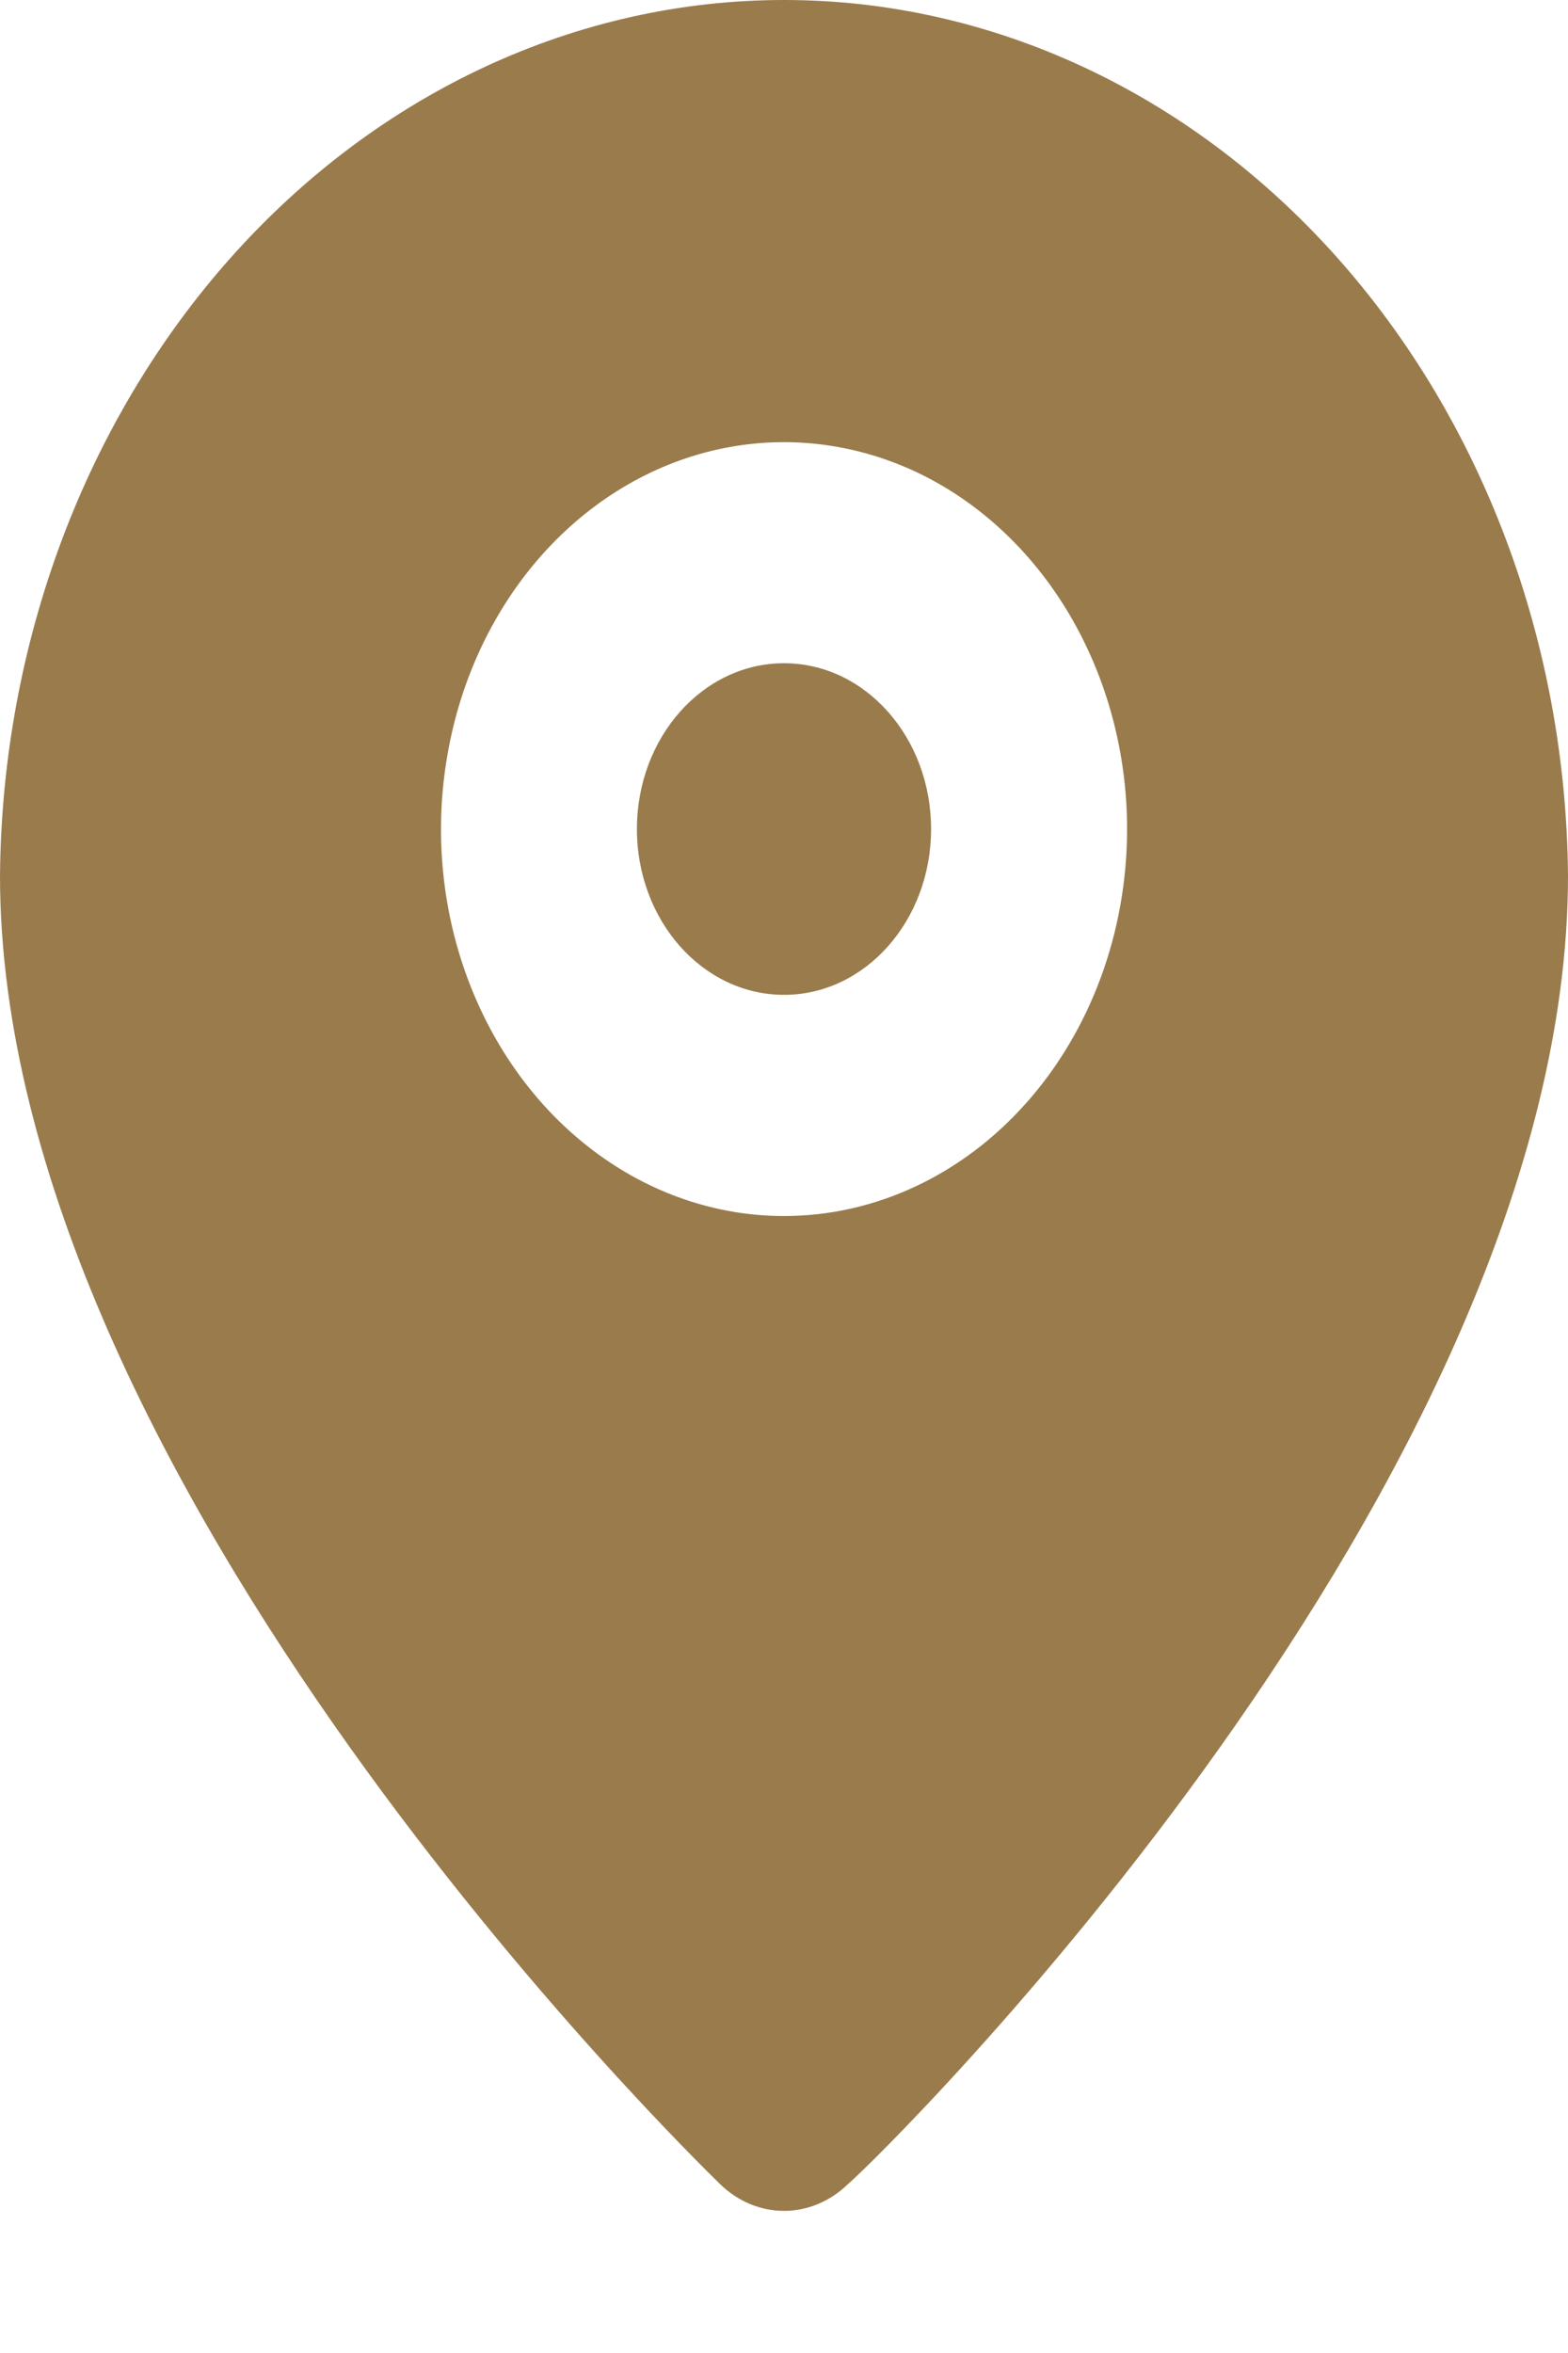
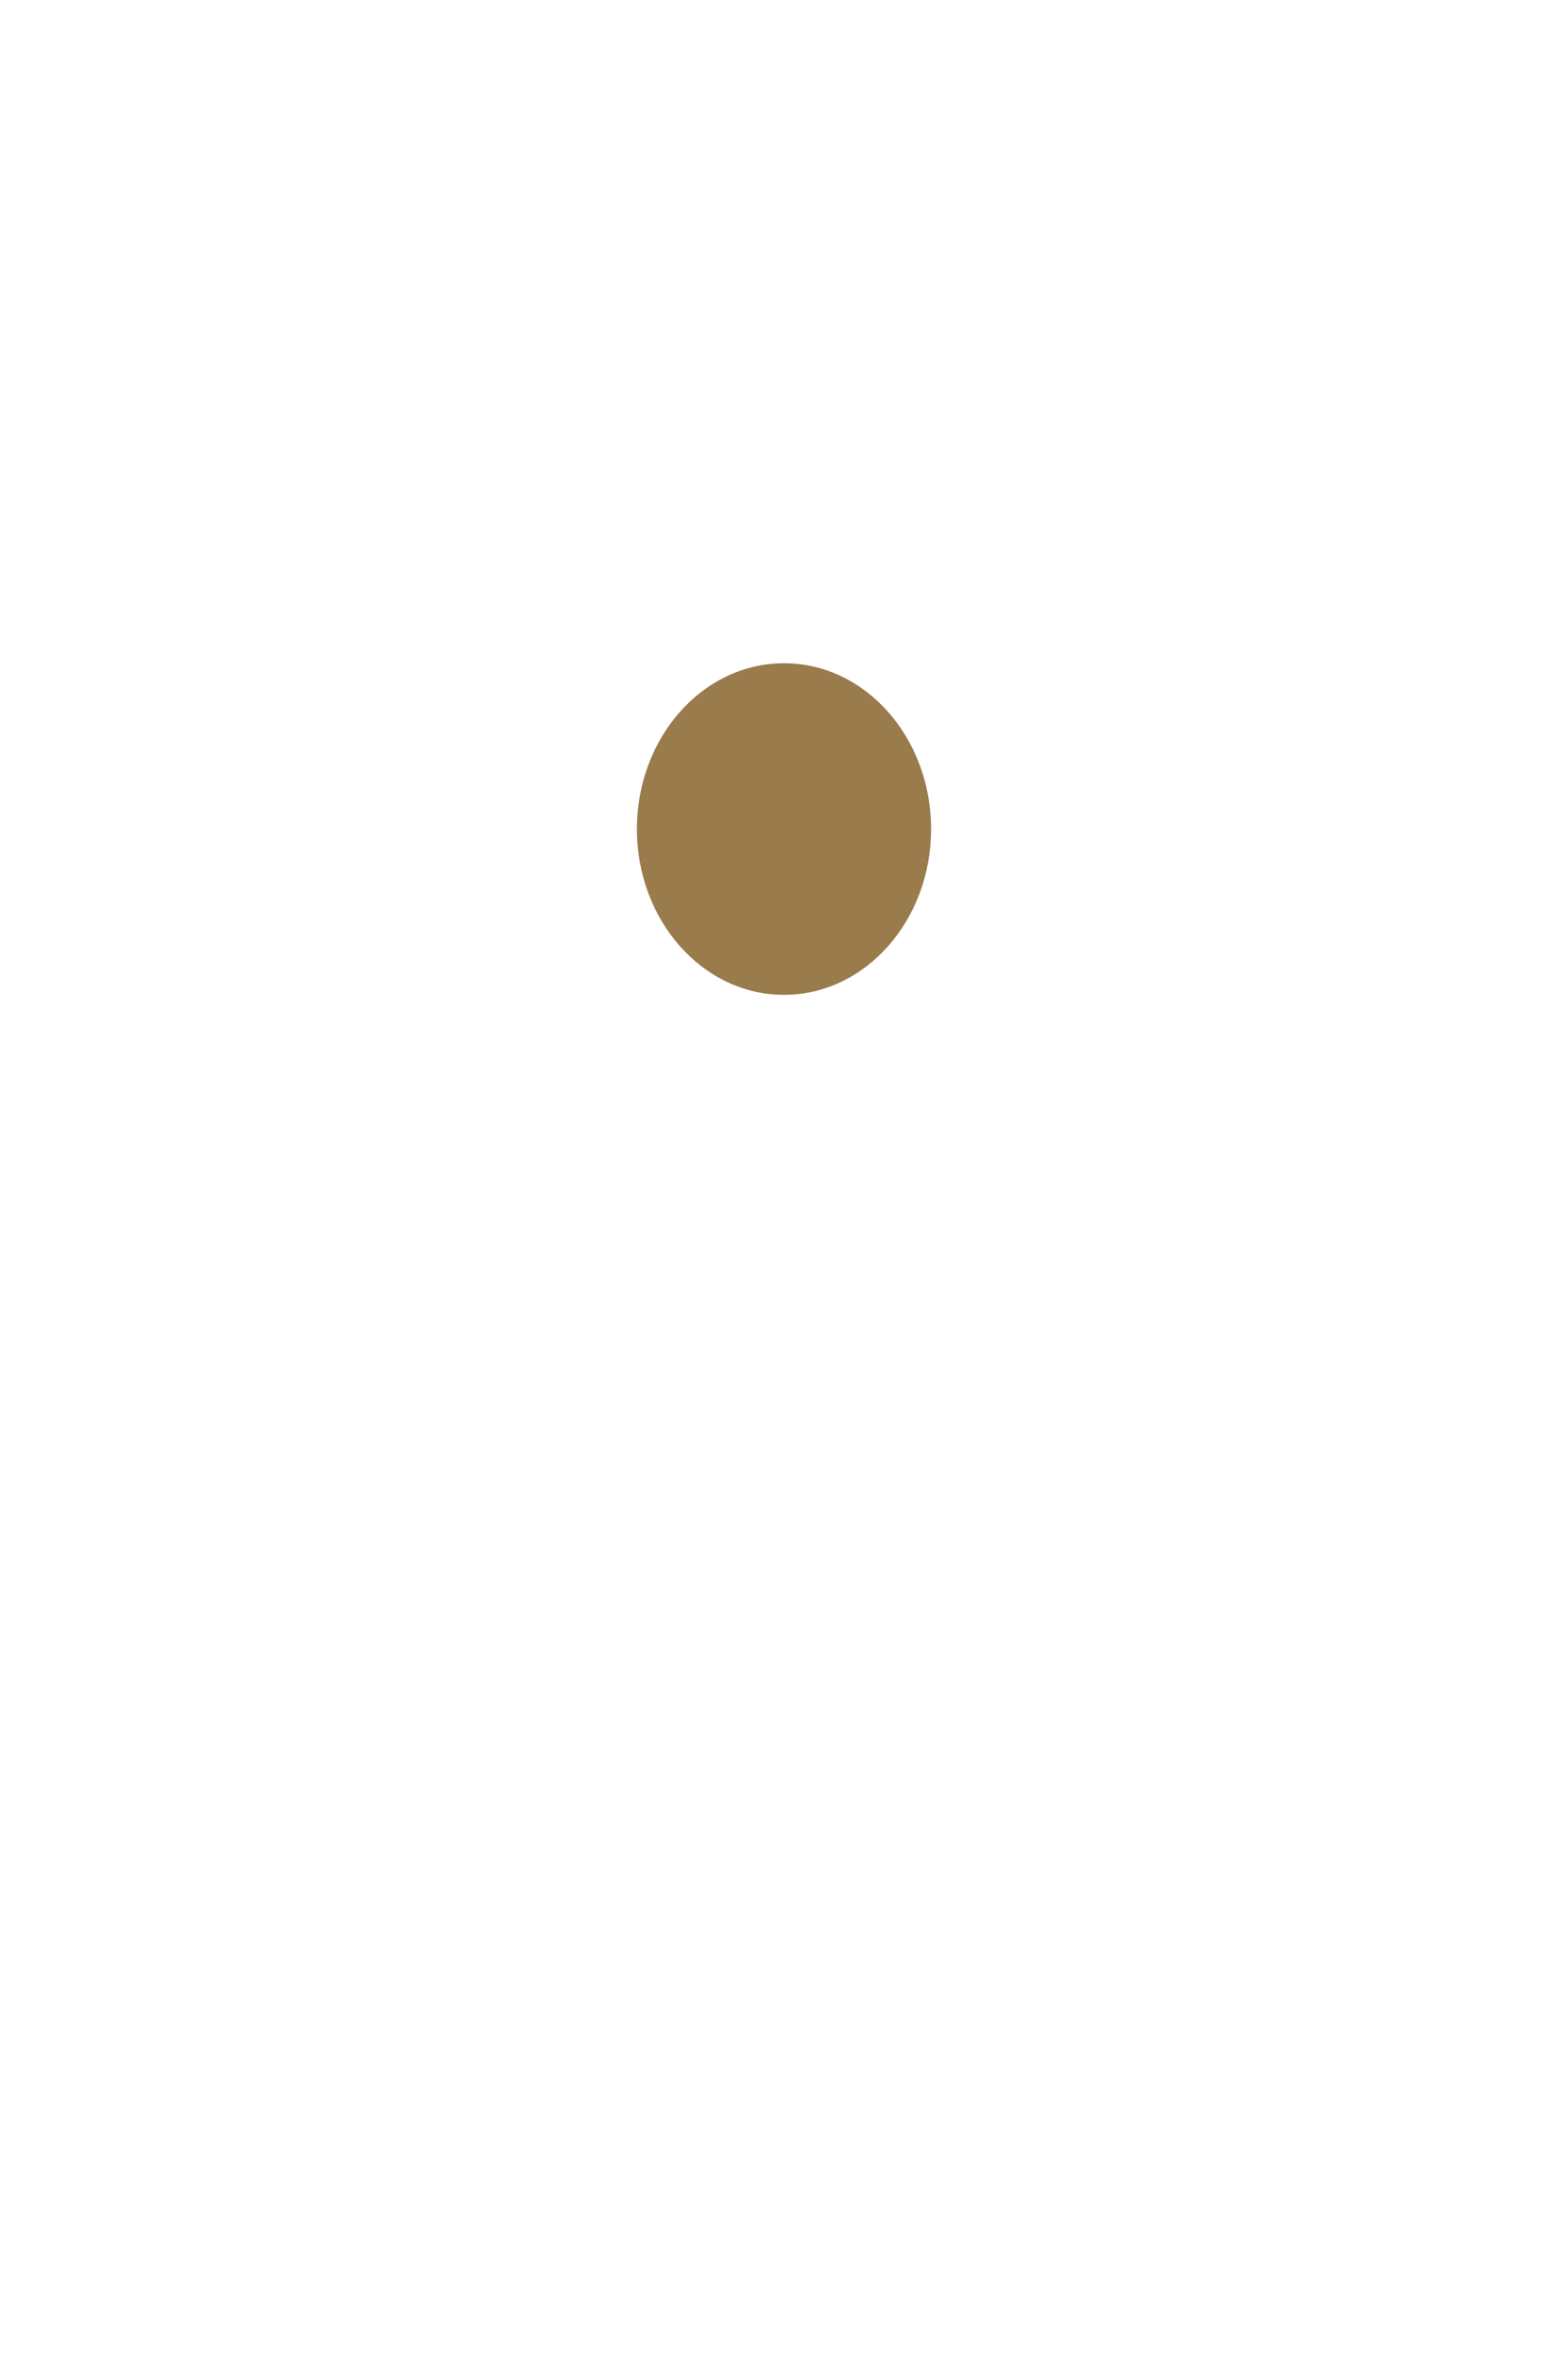
<svg xmlns="http://www.w3.org/2000/svg" width="10" height="15" viewBox="0 0 10 15" fill="none">
  <g id="Group 32">
    <g id="Group 8">
      <path id="Vector" d="M5 6.342C5.518 6.342 5.938 5.869 5.938 5.285C5.938 4.701 5.518 4.228 5 4.228C4.482 4.228 4.062 4.701 4.062 5.285C4.062 5.869 4.482 6.342 5 6.342Z" fill="#9A7B4C" />
-       <path id="Vector_2" d="M5 7.0572e-09C3.683 -7.4267e-05 2.418 0.586 1.482 1.631C0.546 2.676 0.013 4.096 0 5.581C0 9.443 4.406 13.741 4.594 13.925C4.707 14.034 4.851 14.094 5 14.094C5.149 14.094 5.293 14.034 5.406 13.925C5.625 13.741 10 9.443 10 5.581C9.987 4.096 9.454 2.676 8.518 1.631C7.582 0.586 6.317 -7.4267e-05 5 7.0572e-09ZM5 7.752C4.567 7.752 4.144 7.607 3.785 7.336C3.425 7.065 3.145 6.68 2.979 6.229C2.813 5.778 2.77 5.282 2.855 4.804C2.939 4.326 3.147 3.886 3.453 3.541C3.759 3.196 4.149 2.961 4.573 2.866C4.998 2.771 5.437 2.82 5.837 3.006C6.237 3.193 6.578 3.509 6.819 3.915C7.059 4.321 7.188 4.797 7.188 5.285C7.188 5.939 6.957 6.567 6.547 7.029C6.137 7.492 5.58 7.752 5 7.752Z" fill="#9A7B4C" />
    </g>
  </g>
</svg>